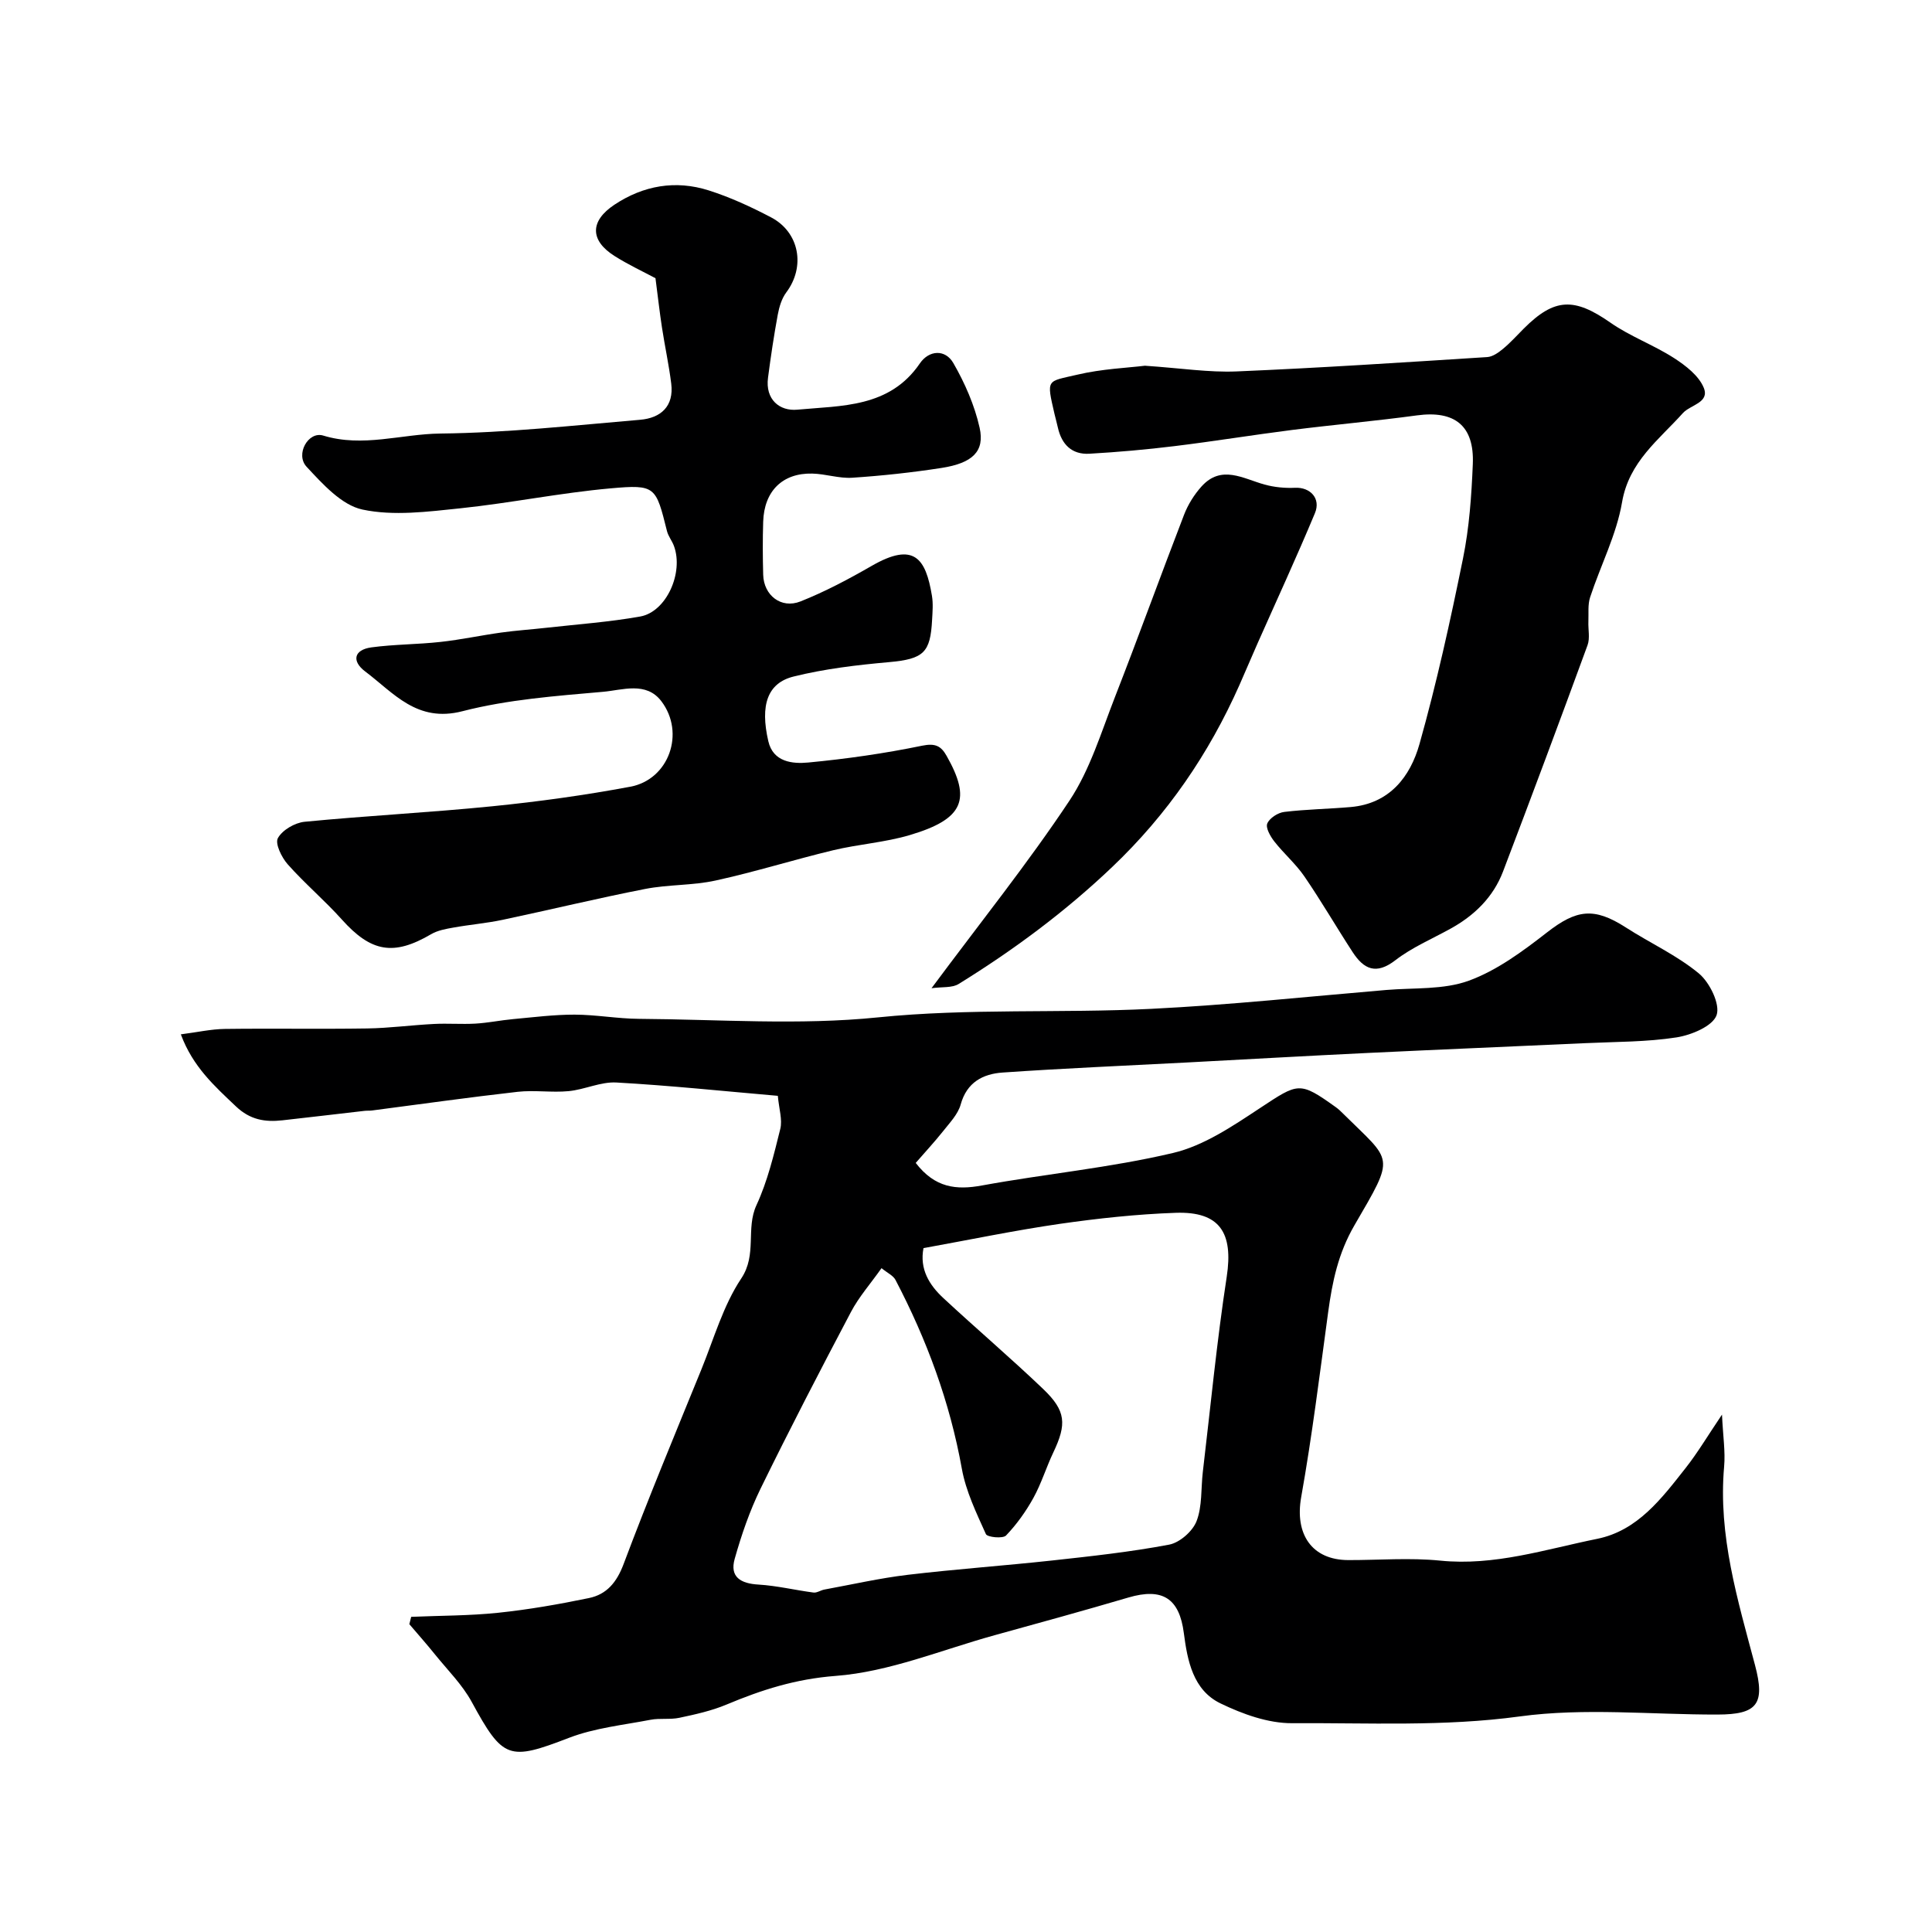
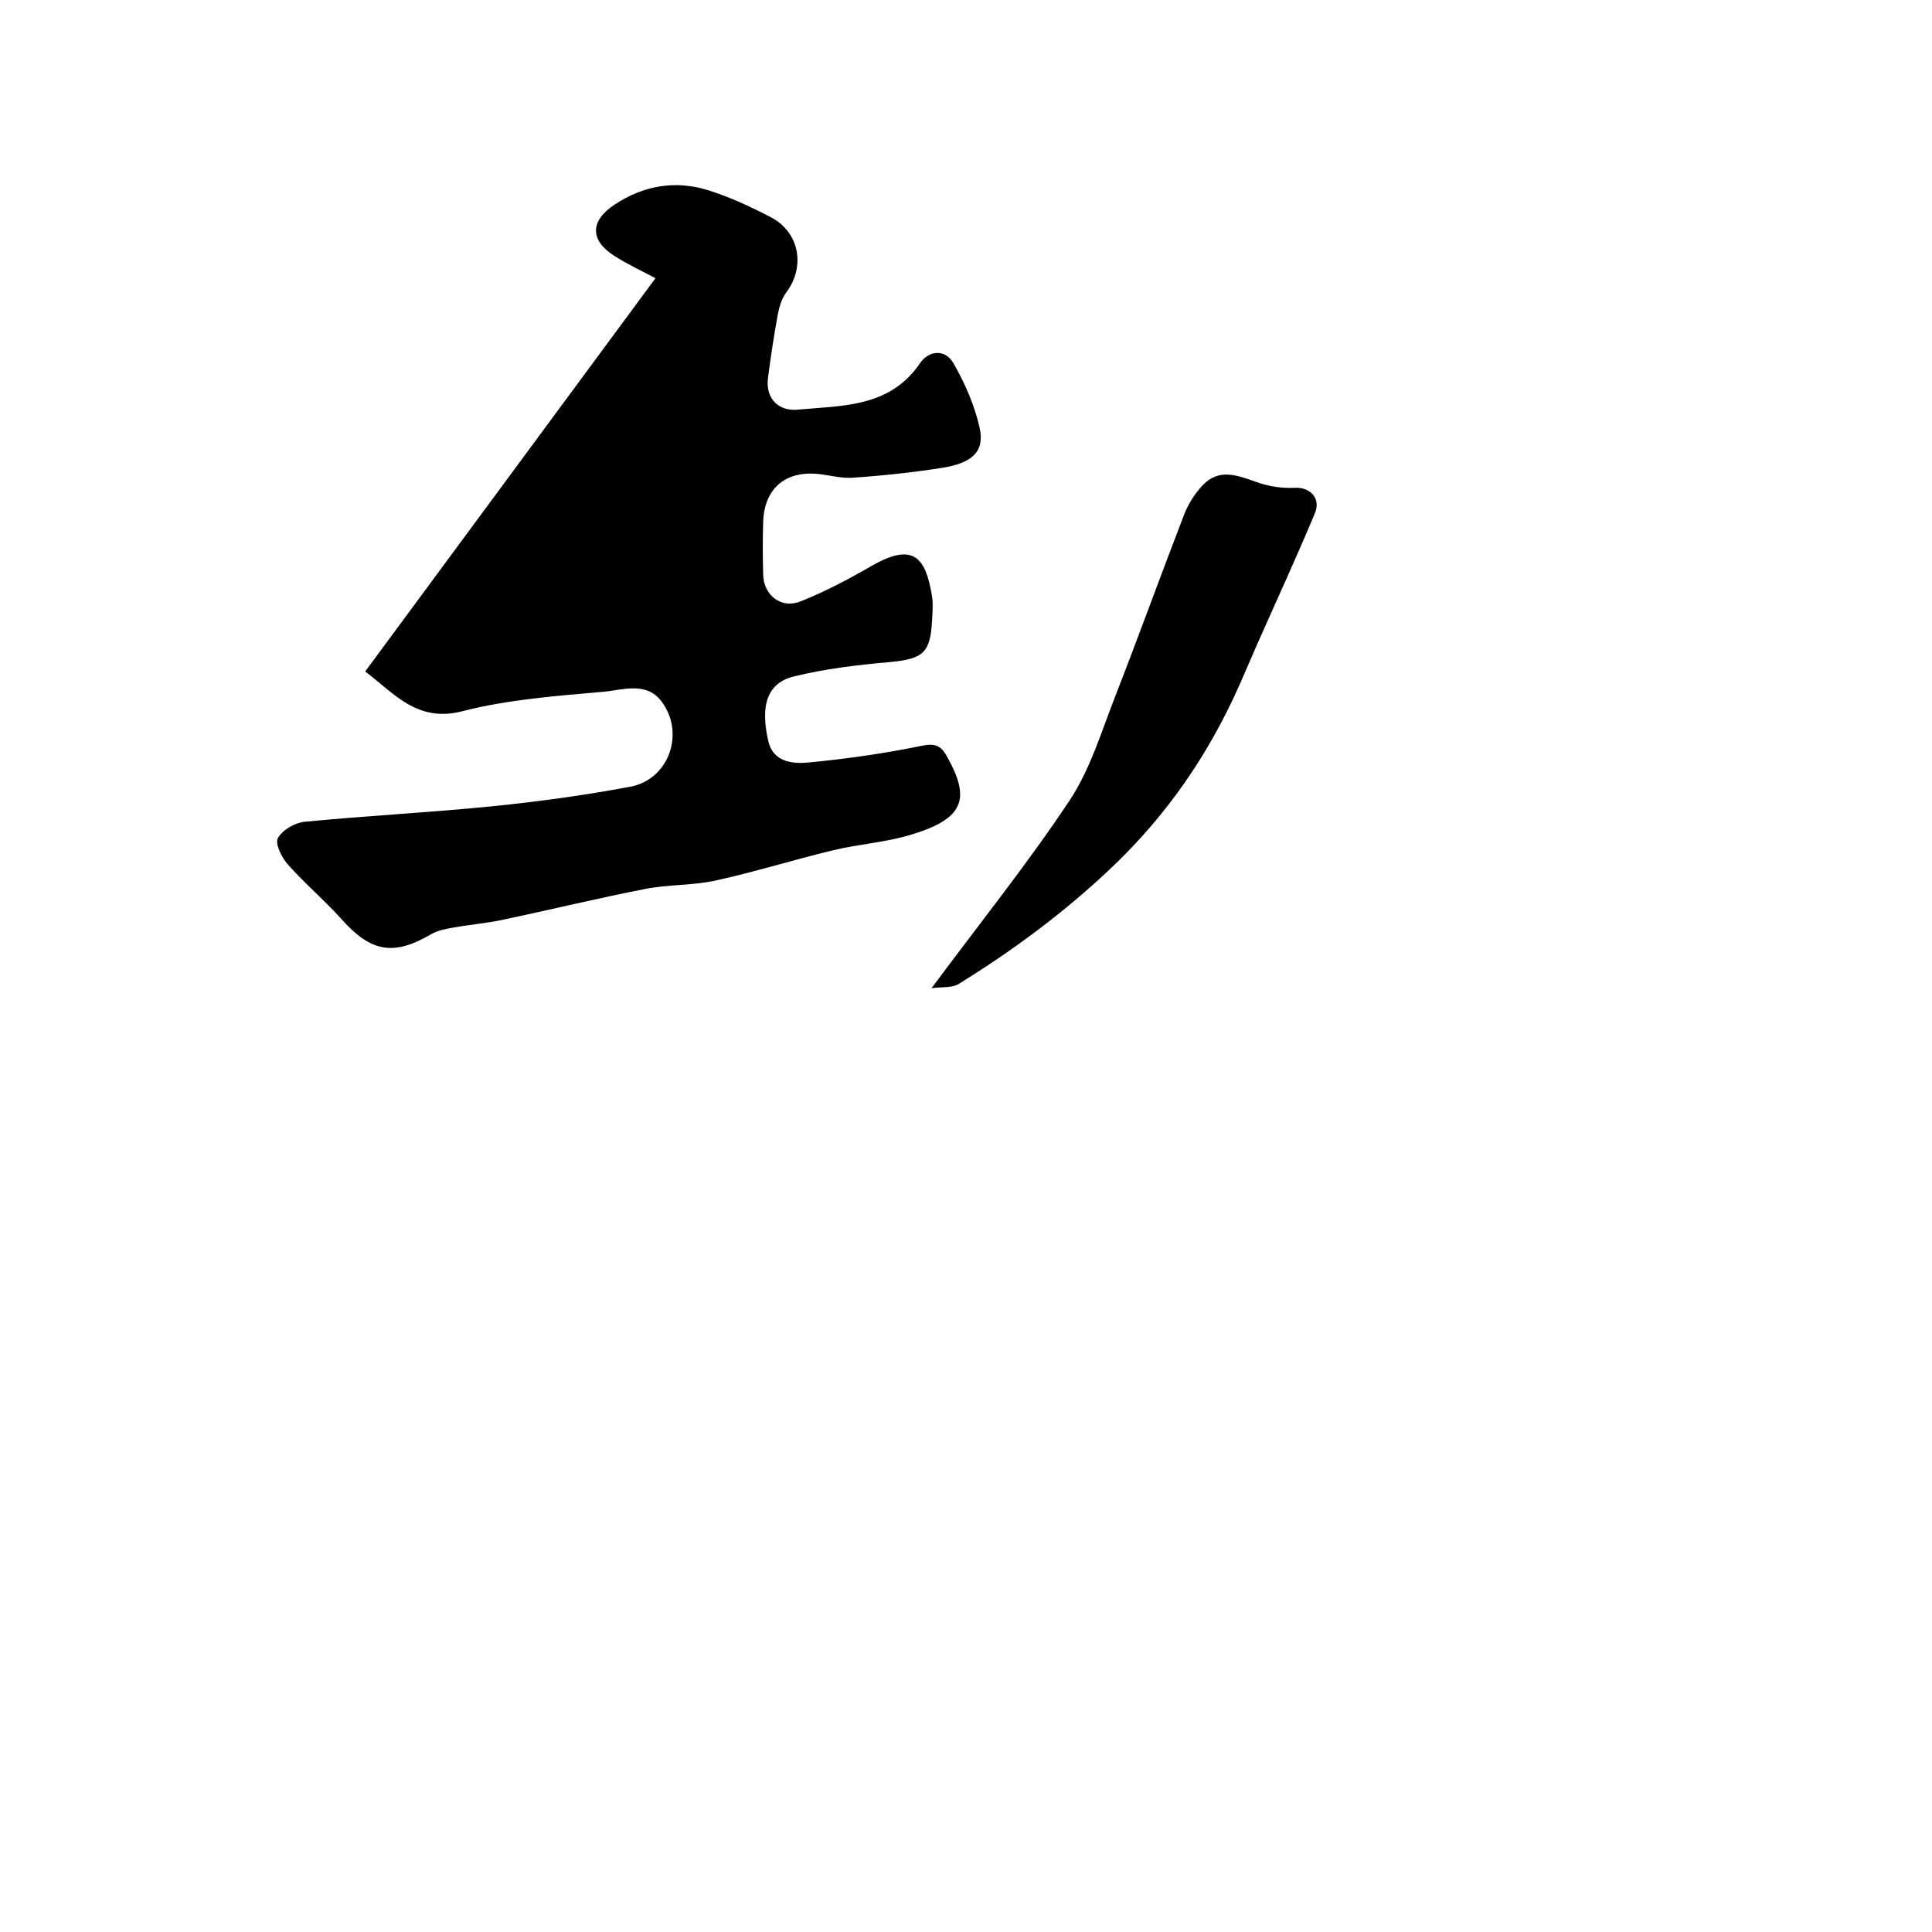
<svg xmlns="http://www.w3.org/2000/svg" enable-background="new 0 0 400 400" viewBox="0 0 400 400">
  <g fill="#000001">
-     <path d="m189.59 240.77c3.98 5.17 8.38 5.65 13.72 4.67 13.16-2.41 26.56-3.66 39.55-6.73 6.4-1.51 12.38-5.58 18.02-9.3 7.96-5.25 8.14-5.58 15.7-.17.54.38 1.02.85 1.49 1.32 10.28 10.19 10.9 8.41 2.36 23.11-3.38 5.82-4.59 11.7-5.45 18.01-1.74 12.77-3.32 25.58-5.58 38.27-1.37 7.65 2.17 13.04 9.78 13.05 6.33.01 12.72-.52 18.99.11 11.27 1.14 21.79-2.34 32.51-4.51 8.39-1.7 13.35-8.37 18.31-14.66 2.48-3.15 4.54-6.63 7.53-11.06.2 4.42.72 7.64.44 10.78-1.26 14.24 2.81 27.6 6.39 41.06 2.16 8.11.48 10.25-7.77 10.26-13.66.03-27.53-1.44-40.94.39-15.78 2.15-31.43 1.3-47.12 1.4-4.96.03-10.26-1.89-14.83-4.1-5.69-2.75-6.85-8.86-7.59-14.56-.92-7.16-4.38-9.45-11.48-7.36-9.2 2.71-18.44 5.25-27.68 7.8-10.96 3.02-21.81 7.59-32.94 8.43-8.27.63-15.31 2.88-22.58 5.93-3.1 1.3-6.46 2.04-9.76 2.74-1.93.41-4.02.04-5.96.41-5.66 1.09-11.55 1.69-16.87 3.73-12.49 4.81-13.68 4.49-20.18-7.45-1.95-3.57-4.98-6.57-7.57-9.78-1.72-2.14-3.55-4.2-5.33-6.29.13-.51.25-1.01.38-1.52 6-.26 12.02-.22 17.98-.84 6.32-.66 12.61-1.76 18.83-3.05 3.67-.76 5.75-3.25 7.17-7.04 5.08-13.54 10.65-26.91 16.11-40.31 2.59-6.36 4.51-13.21 8.25-18.82 3.32-4.98.89-10.3 3.15-15.18 2.3-4.97 3.6-10.43 4.93-15.78.47-1.91-.26-4.11-.51-6.85-11.23-.97-22.31-2.14-33.43-2.76-3.25-.18-6.56 1.47-9.89 1.79-3.49.33-7.08-.25-10.56.14-10.08 1.14-20.12 2.56-30.18 3.87-.49.06-1 .01-1.5.07-5.67.65-11.34 1.33-17.01 1.96-3.6.4-6.69-.09-9.63-2.89-4.42-4.2-8.9-8.17-11.4-14.91 3.43-.44 6.25-1.08 9.08-1.12 9.83-.13 19.66.05 29.49-.1 4.62-.07 9.23-.7 13.85-.93 2.84-.15 5.71.09 8.55-.07 2.6-.15 5.18-.69 7.78-.93 4.26-.39 8.52-.94 12.78-.93 4.44.01 8.87.84 13.32.87 16.5.11 33.13 1.36 49.46-.3 18.91-1.92 37.77-.83 56.61-1.77 16.26-.81 32.47-2.54 48.69-3.91 5.73-.48 11.84-.01 17.06-1.92 5.83-2.13 11.16-6.09 16.15-9.97 6.13-4.78 9.76-5.29 16.35-1.05 5.01 3.23 10.56 5.75 15.11 9.51 2.26 1.87 4.47 6.4 3.68 8.65-.81 2.28-5.22 4.12-8.29 4.6-6.17.96-12.5.9-18.77 1.19-15.03.69-30.07 1.31-45.1 2.03-12.54.6-25.07 1.32-37.6 1.98-12.69.67-25.4 1.2-38.08 2.08-4.03.28-7.39 2-8.66 6.61-.57 2.07-2.34 3.86-3.73 5.64-1.75 2.19-3.64 4.22-5.58 6.46zm1.61 17.64c-.84 4.32 1.17 7.62 4.12 10.35 6.82 6.34 13.93 12.39 20.66 18.82 4.74 4.53 4.89 7.26 2.1 13.13-1.47 3.09-2.47 6.41-4.11 9.39-1.55 2.81-3.47 5.5-5.68 7.81-.66.69-3.88.36-4.17-.29-1.97-4.38-4.14-8.86-4.98-13.53-2.48-13.82-7.27-26.74-13.74-39.1-.47-.9-1.66-1.43-2.89-2.43-2.26 3.2-4.68 5.94-6.33 9.07-6.39 12.11-12.69 24.27-18.71 36.57-2.26 4.62-3.96 9.58-5.36 14.54-1.07 3.78 1.26 5.12 4.93 5.33 3.81.23 7.58 1.15 11.39 1.65.71.09 1.48-.48 2.25-.62 5.74-1.05 11.46-2.36 17.25-3.05 9.92-1.18 19.9-1.88 29.84-2.96 8.12-.89 16.27-1.77 24.29-3.29 2.18-.41 4.86-2.76 5.67-4.85 1.2-3.1.9-6.77 1.3-10.19 1.6-13.48 2.89-27.01 4.95-40.42 1.39-9.11-1.43-13.56-10.58-13.24-8.02.28-16.06 1.15-24.01 2.29-9.37 1.36-18.62 3.29-28.19 5.02z" />
-     <path d="m135.71 57.6c-2.52-1.35-5.62-2.79-8.48-4.6-5.11-3.23-5.11-7.23-.03-10.61 6.02-4 12.67-5.15 19.53-2.97 4.44 1.41 8.75 3.4 12.89 5.57 5.93 3.1 7.16 10.25 3.17 15.55-.95 1.27-1.46 3-1.76 4.6-.8 4.33-1.45 8.69-2.02 13.06-.6 4.52 2.41 6.96 6.05 6.62 9.2-.86 19.11-.38 25.38-9.57 1.91-2.8 5.27-2.98 6.94-.08 2.39 4.15 4.4 8.74 5.44 13.39 1.09 4.9-1.47 7.32-7.87 8.32-6.13.95-12.31 1.62-18.5 2.03-2.73.18-5.51-.8-8.28-.86-6.15-.15-9.96 3.62-10.16 9.95-.12 3.66-.1 7.33 0 10.99.11 4.25 3.71 7.12 7.72 5.53 5.09-2.02 9.98-4.62 14.74-7.36 8.78-5.05 11.19-1.59 12.48 6.2.27 1.62.12 3.33.03 4.99-.36 6.75-1.7 8.09-8.93 8.74-6.63.59-13.31 1.38-19.75 2.98-5.42 1.35-6.95 5.92-5.23 13.38 1 4.35 5.02 4.73 8.29 4.42 7.9-.75 15.79-1.88 23.55-3.48 2.74-.56 3.92.05 5.08 2.11 5.05 8.93 3.69 13.04-7.65 16.4-5.13 1.52-10.6 1.88-15.82 3.13-8.15 1.96-16.17 4.48-24.35 6.27-4.77 1.05-9.81.81-14.61 1.75-9.87 1.93-19.66 4.31-29.5 6.39-3.35.71-6.79.99-10.16 1.6-1.58.28-3.28.58-4.63 1.37-7.78 4.56-12.44 3.73-18.51-3.05-3.55-3.96-7.66-7.43-11.19-11.41-1.26-1.42-2.66-4.29-2.04-5.42.92-1.68 3.51-3.19 5.53-3.39 12.93-1.26 25.92-1.91 38.85-3.21 9.57-.96 19.13-2.28 28.59-4.05 8-1.49 11.42-11.14 6.42-17.71-3.15-4.13-8.06-2.29-12.06-1.94-9.76.86-19.69 1.59-29.12 4.02s-14.21-3.78-20.13-8.23c-2.81-2.11-2.39-4.49 1.3-4.99 4.74-.64 9.56-.6 14.32-1.13 4.2-.46 8.36-1.36 12.55-1.94 3.08-.43 6.19-.63 9.28-.98 6.51-.73 13.06-1.19 19.5-2.34 5.4-.97 9.01-9.03 6.98-14.59-.39-1.07-1.18-2.02-1.45-3.1-2.31-9.22-2.33-9.68-11.68-8.84-10.41.93-20.71 3.04-31.11 4.13-6.73.7-13.8 1.63-20.25.26-4.33-.92-8.26-5.3-11.58-8.87-2.37-2.55.34-7.4 3.45-6.45 8.22 2.51 16.19-.33 24.25-.42 13.8-.15 27.59-1.68 41.36-2.85 4.27-.36 7.03-2.78 6.44-7.5-.48-3.87-1.32-7.7-1.91-11.56-.49-3.17-.84-6.35-1.35-10.25z" />
-     <path d="m237.04 75.72c7.46.5 13.24 1.42 18.98 1.18 17.3-.73 34.59-1.87 51.88-2.97 1.15-.07 2.36-.94 3.31-1.73 1.53-1.27 2.87-2.77 4.28-4.18 6.38-6.38 10.46-6.43 17.93-1.22 4.08 2.85 8.91 4.6 13.12 7.3 2.44 1.57 5.17 3.67 6.2 6.17 1.28 3.11-2.76 3.53-4.31 5.25-4.95 5.52-11.17 10.06-12.6 18.46-1.15 6.73-4.45 13.09-6.61 19.67-.51 1.55-.29 3.34-.36 5.02-.07 1.65.36 3.45-.18 4.92-5.73 15.65-11.56 31.27-17.49 46.84-2.04 5.35-5.96 9.14-10.94 11.88-3.83 2.11-7.94 3.86-11.36 6.5-3.99 3.08-6.53 1.85-8.83-1.67-3.38-5.19-6.49-10.56-9.99-15.67-1.79-2.62-4.28-4.75-6.24-7.26-.82-1.05-1.83-2.82-1.45-3.72.47-1.12 2.21-2.24 3.52-2.39 4.55-.55 9.17-.61 13.74-1.01 8.05-.7 12.34-6.27 14.25-13.05 3.56-12.65 6.39-25.53 9.01-38.42 1.3-6.39 1.76-13 2.03-19.54.33-7.96-3.76-11.14-11.56-10.08-8.6 1.17-17.25 1.93-25.87 3.02-8.11 1.03-16.18 2.35-24.29 3.34-5.86.72-11.76 1.24-17.66 1.58-3.62.21-5.75-1.91-6.53-5.42-.21-.95-.48-1.89-.7-2.83-1.7-7.37-1.62-6.63 4.74-8.12 5.08-1.2 10.39-1.41 13.98-1.85z" />
+     <path d="m135.71 57.6c-2.52-1.35-5.62-2.79-8.48-4.6-5.11-3.23-5.11-7.23-.03-10.61 6.02-4 12.67-5.15 19.53-2.97 4.44 1.41 8.75 3.4 12.89 5.57 5.93 3.1 7.16 10.25 3.17 15.55-.95 1.27-1.46 3-1.76 4.6-.8 4.33-1.45 8.69-2.02 13.06-.6 4.52 2.41 6.96 6.05 6.62 9.2-.86 19.11-.38 25.38-9.57 1.91-2.8 5.27-2.98 6.94-.08 2.39 4.15 4.4 8.74 5.44 13.39 1.09 4.9-1.47 7.32-7.87 8.32-6.13.95-12.31 1.62-18.5 2.03-2.73.18-5.51-.8-8.28-.86-6.15-.15-9.96 3.62-10.16 9.95-.12 3.66-.1 7.33 0 10.99.11 4.25 3.71 7.12 7.72 5.53 5.09-2.02 9.98-4.62 14.74-7.36 8.78-5.05 11.19-1.59 12.48 6.2.27 1.62.12 3.33.03 4.99-.36 6.75-1.7 8.09-8.93 8.74-6.63.59-13.31 1.38-19.75 2.98-5.42 1.35-6.95 5.92-5.23 13.38 1 4.35 5.02 4.73 8.29 4.42 7.9-.75 15.79-1.88 23.55-3.48 2.74-.56 3.92.05 5.08 2.11 5.05 8.93 3.69 13.04-7.65 16.4-5.13 1.52-10.6 1.88-15.82 3.13-8.15 1.96-16.17 4.48-24.35 6.27-4.77 1.05-9.81.81-14.61 1.75-9.87 1.93-19.66 4.31-29.5 6.39-3.35.71-6.79.99-10.16 1.6-1.58.28-3.28.58-4.63 1.37-7.78 4.56-12.44 3.73-18.51-3.05-3.55-3.96-7.66-7.43-11.19-11.41-1.26-1.42-2.66-4.29-2.04-5.42.92-1.68 3.51-3.19 5.53-3.39 12.93-1.26 25.92-1.91 38.85-3.21 9.57-.96 19.13-2.28 28.59-4.05 8-1.49 11.42-11.14 6.42-17.71-3.15-4.13-8.06-2.29-12.06-1.94-9.76.86-19.69 1.59-29.12 4.02s-14.21-3.78-20.13-8.23z" />
    <path d="m192.86 204.6c10.23-13.77 19.98-25.92 28.57-38.85 4.24-6.38 6.55-14.11 9.38-21.36 4.91-12.57 9.49-25.26 14.35-37.85.81-2.09 2.09-4.14 3.59-5.81 4.12-4.58 8.61-1.64 13.06-.41 2.02.56 4.23.77 6.32.67 3.12-.15 5.39 2.19 4.11 5.26-3.79 9.09-7.92 18.03-11.91 27.03-1.25 2.83-2.45 5.68-3.7 8.51-6.34 14.28-14.93 26.83-26.36 37.71-9.77 9.3-20.42 17.19-31.79 24.22-1.37.85-3.44.57-5.62.88z" />
  </g>
</svg>